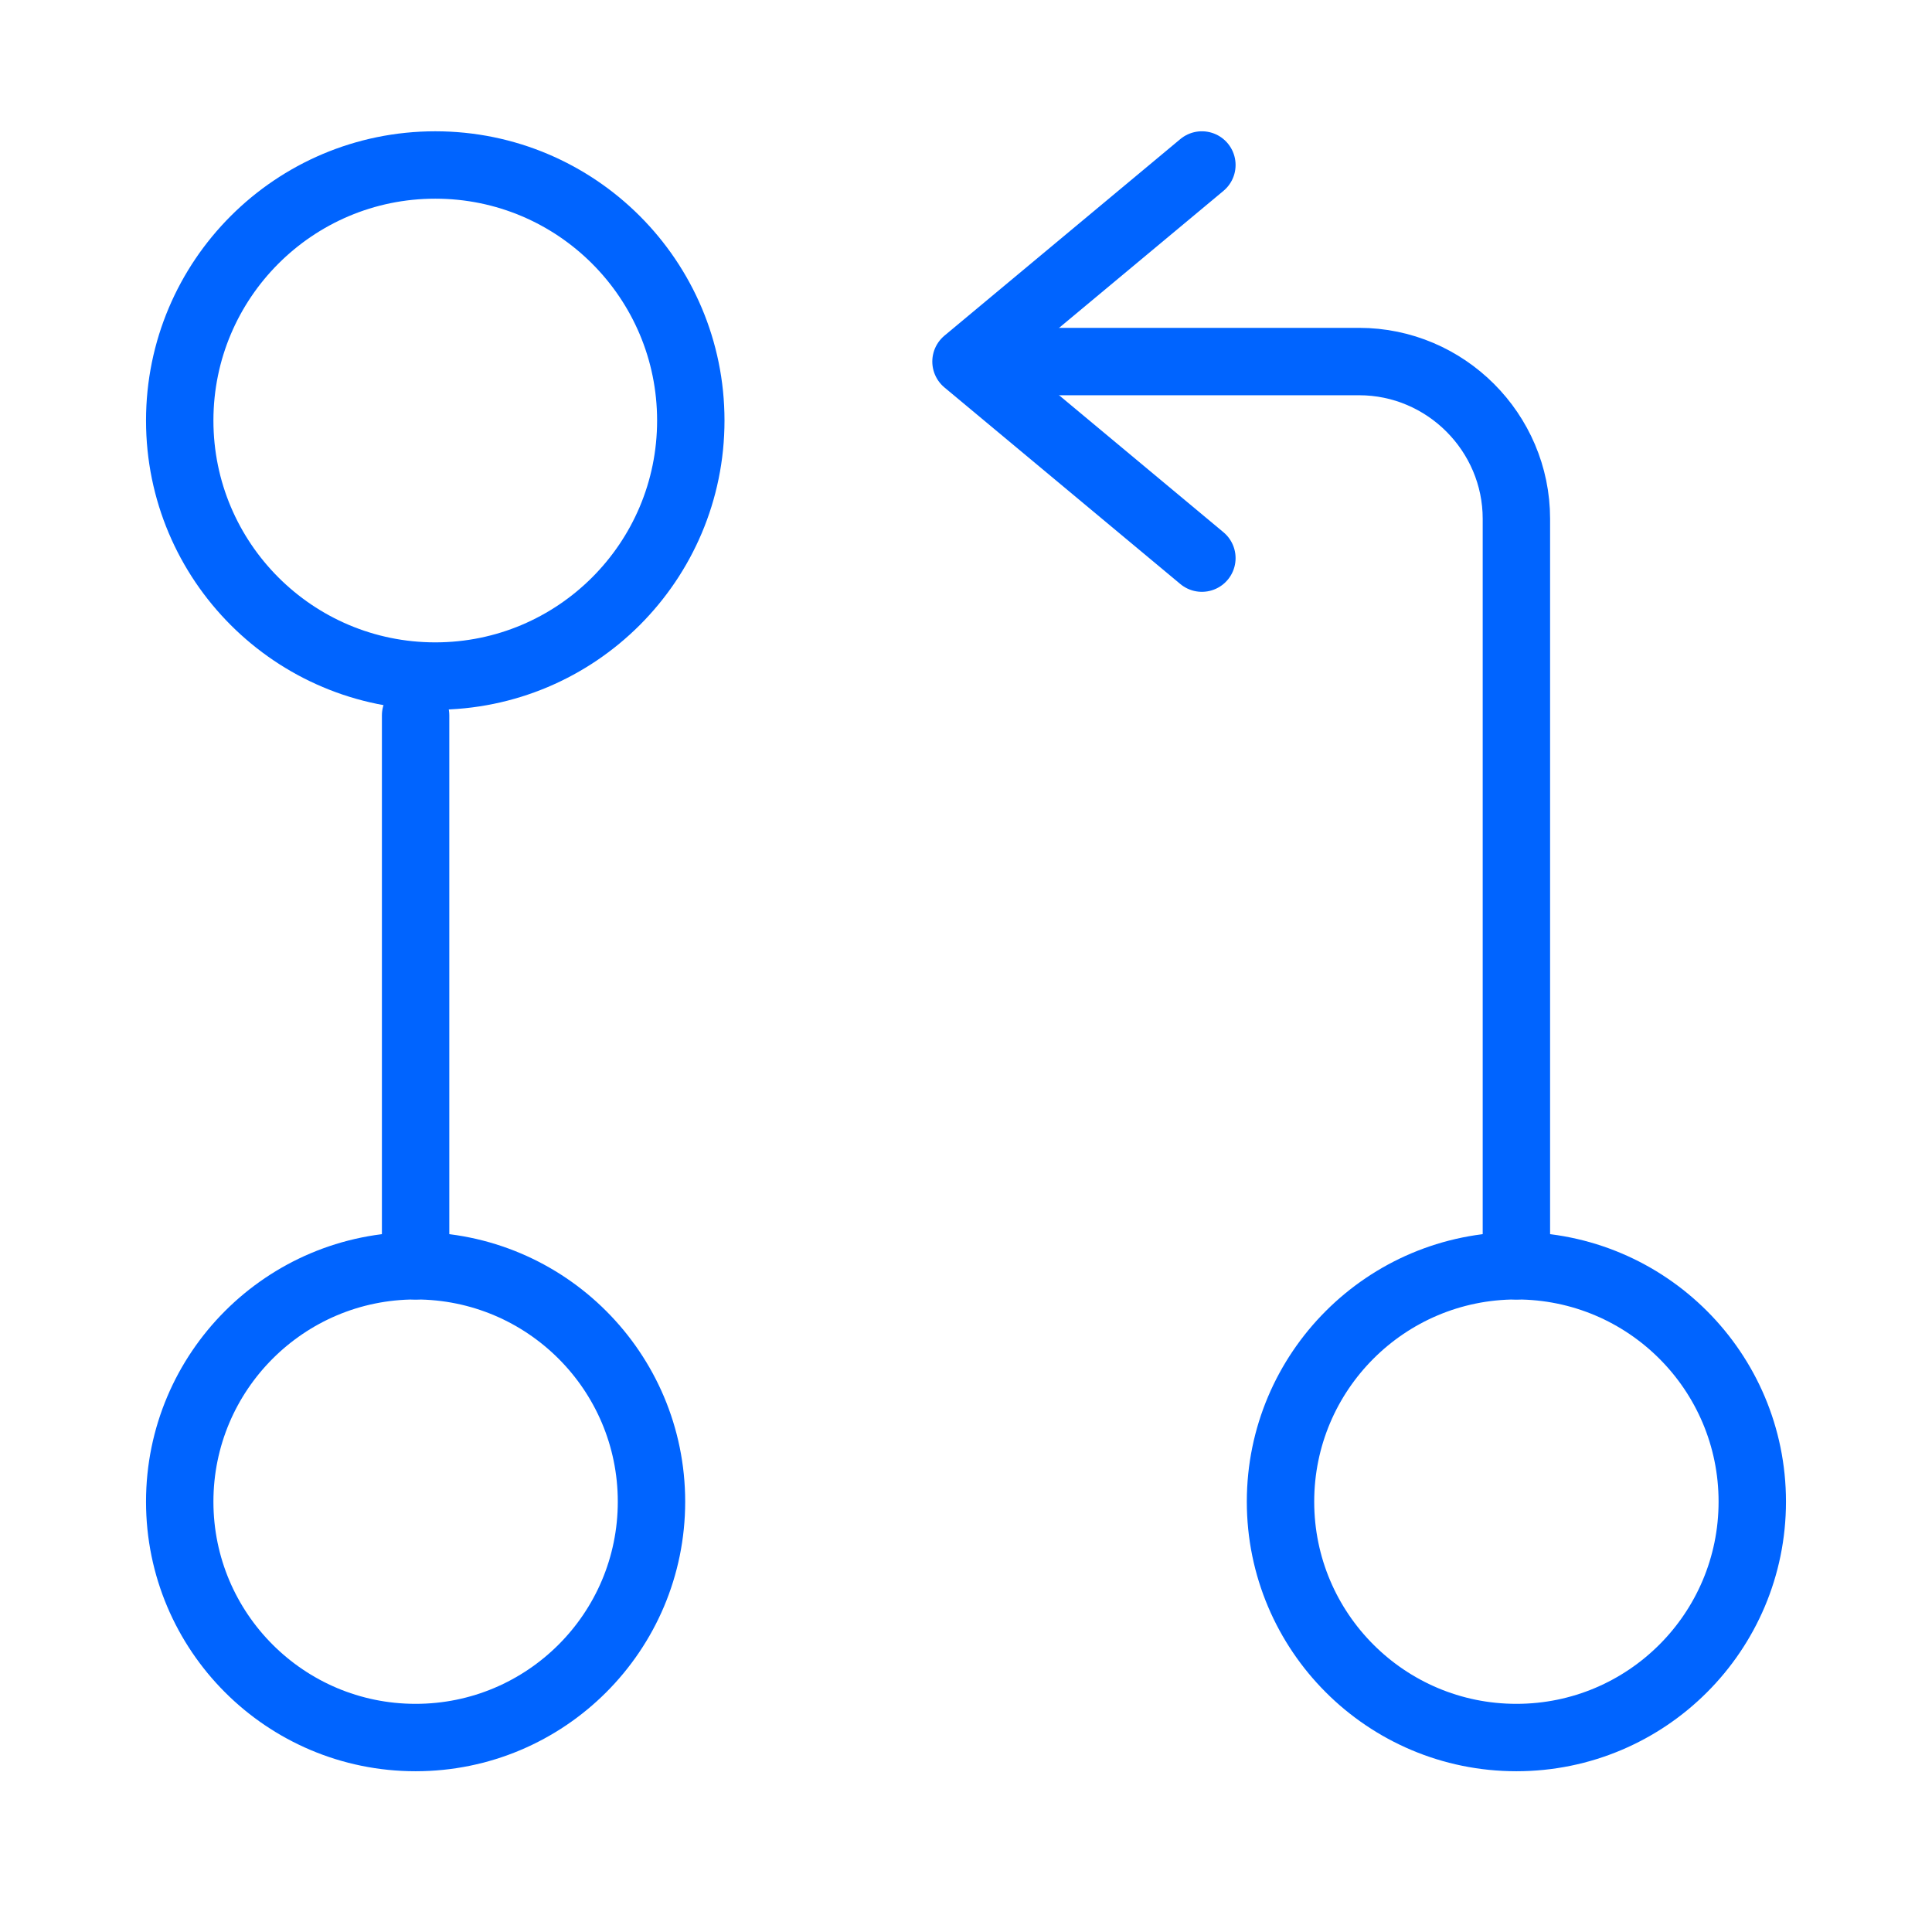
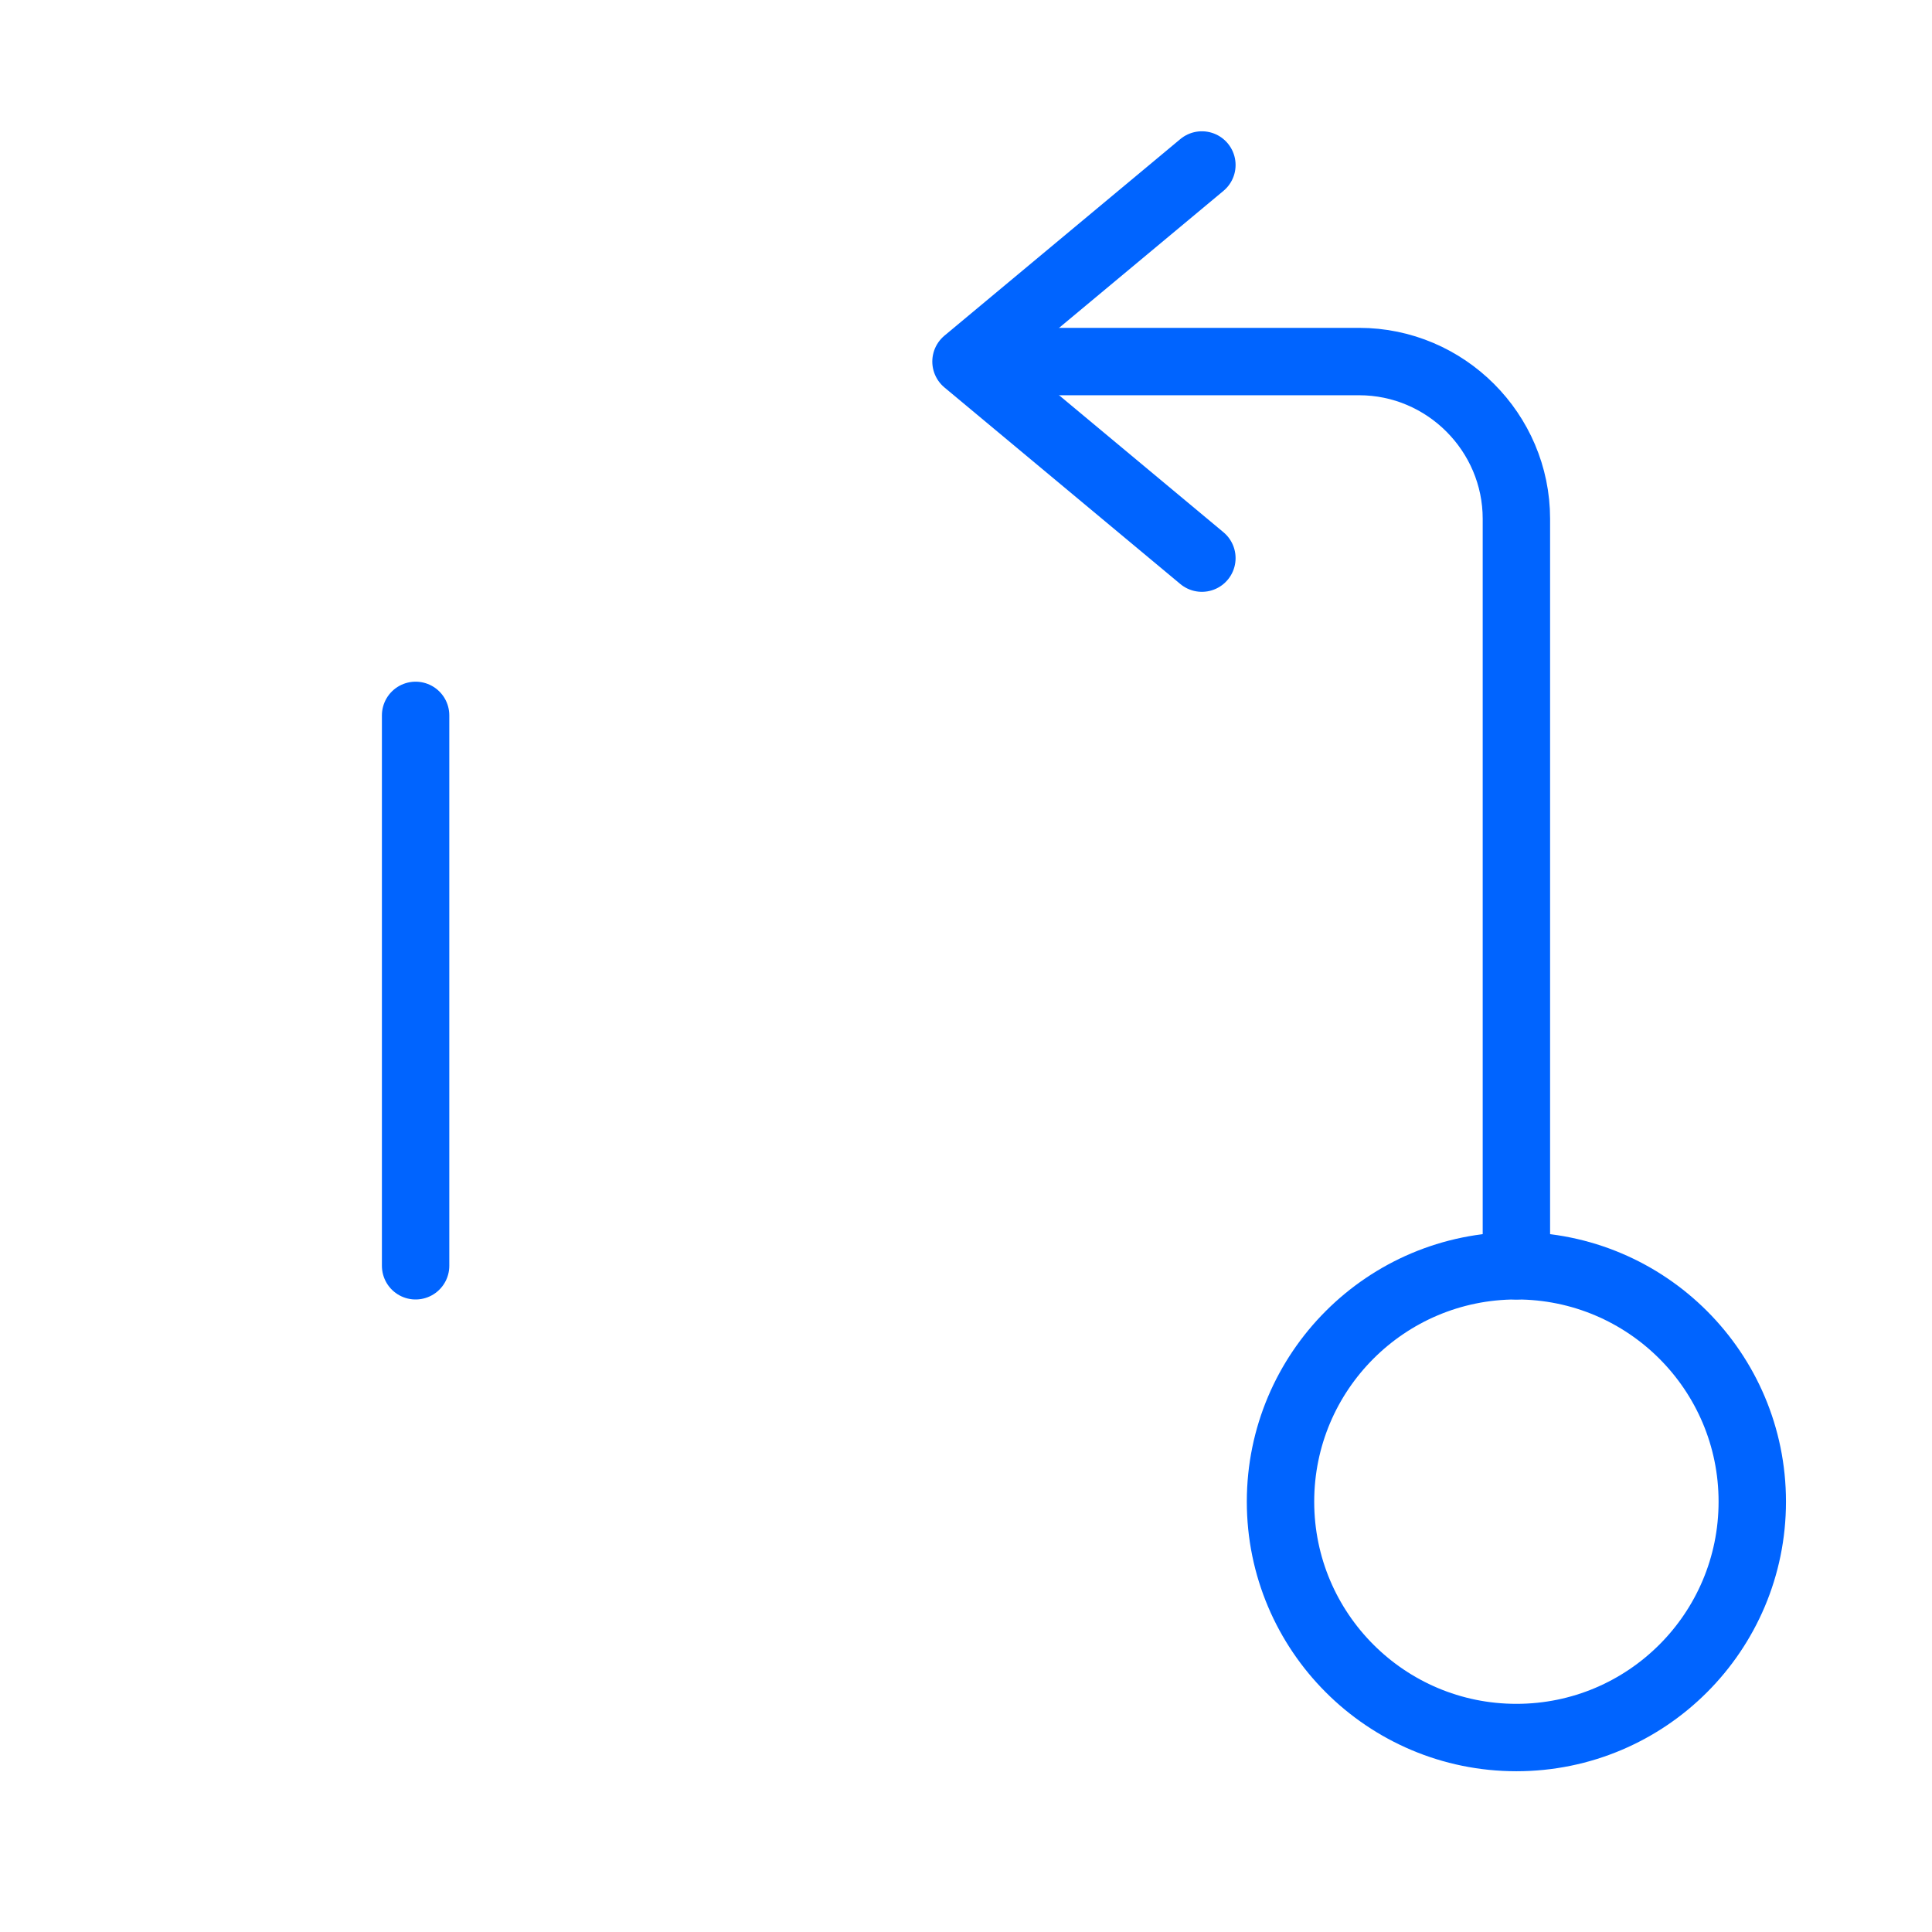
<svg xmlns="http://www.w3.org/2000/svg" width="43" height="43" viewBox="0 0 43 43" fill="none">
  <path d="M33.75 28.172V11.547C33.75 9.622 32.175 8.047 30.25 8.047H22.375" stroke="#0064FF" stroke-width="1.5" stroke-linecap="round" stroke-linejoin="round" />
  <path d="M26.75 3.672L21.5 8.047L26.75 12.422" stroke="#0064FF" stroke-width="1.5" stroke-linecap="round" stroke-linejoin="round" />
  <path d="M9.25 15.922V28.172" stroke="#0064FF" stroke-width="1.5" stroke-linecap="round" stroke-linejoin="round" />
-   <path d="M9.688 15.047C12.829 15.047 15.375 12.501 15.375 9.36C15.375 6.219 12.829 3.672 9.688 3.672C6.546 3.672 4 6.219 4 9.36C4 12.501 6.546 15.047 9.688 15.047Z" stroke="#0064FF" stroke-width="1.5" stroke-linecap="round" stroke-linejoin="round" />
-   <path d="M9.25 38.672C12.149 38.672 14.5 36.322 14.5 33.422C14.5 30.523 12.149 28.172 9.25 28.172C6.351 28.172 4 30.523 4 33.422C4 36.322 6.351 38.672 9.25 38.672Z" stroke="#0064FF" stroke-width="1.5" stroke-linecap="round" stroke-linejoin="round" />
  <path d="M33.75 38.672C36.65 38.672 39 36.322 39 33.422C39 30.523 36.65 28.172 33.75 28.172C30.851 28.172 28.5 30.523 28.5 33.422C28.5 36.322 30.851 38.672 33.75 38.672Z" stroke="#0064FF" stroke-width="1.5" stroke-linecap="round" stroke-linejoin="round" />
</svg>